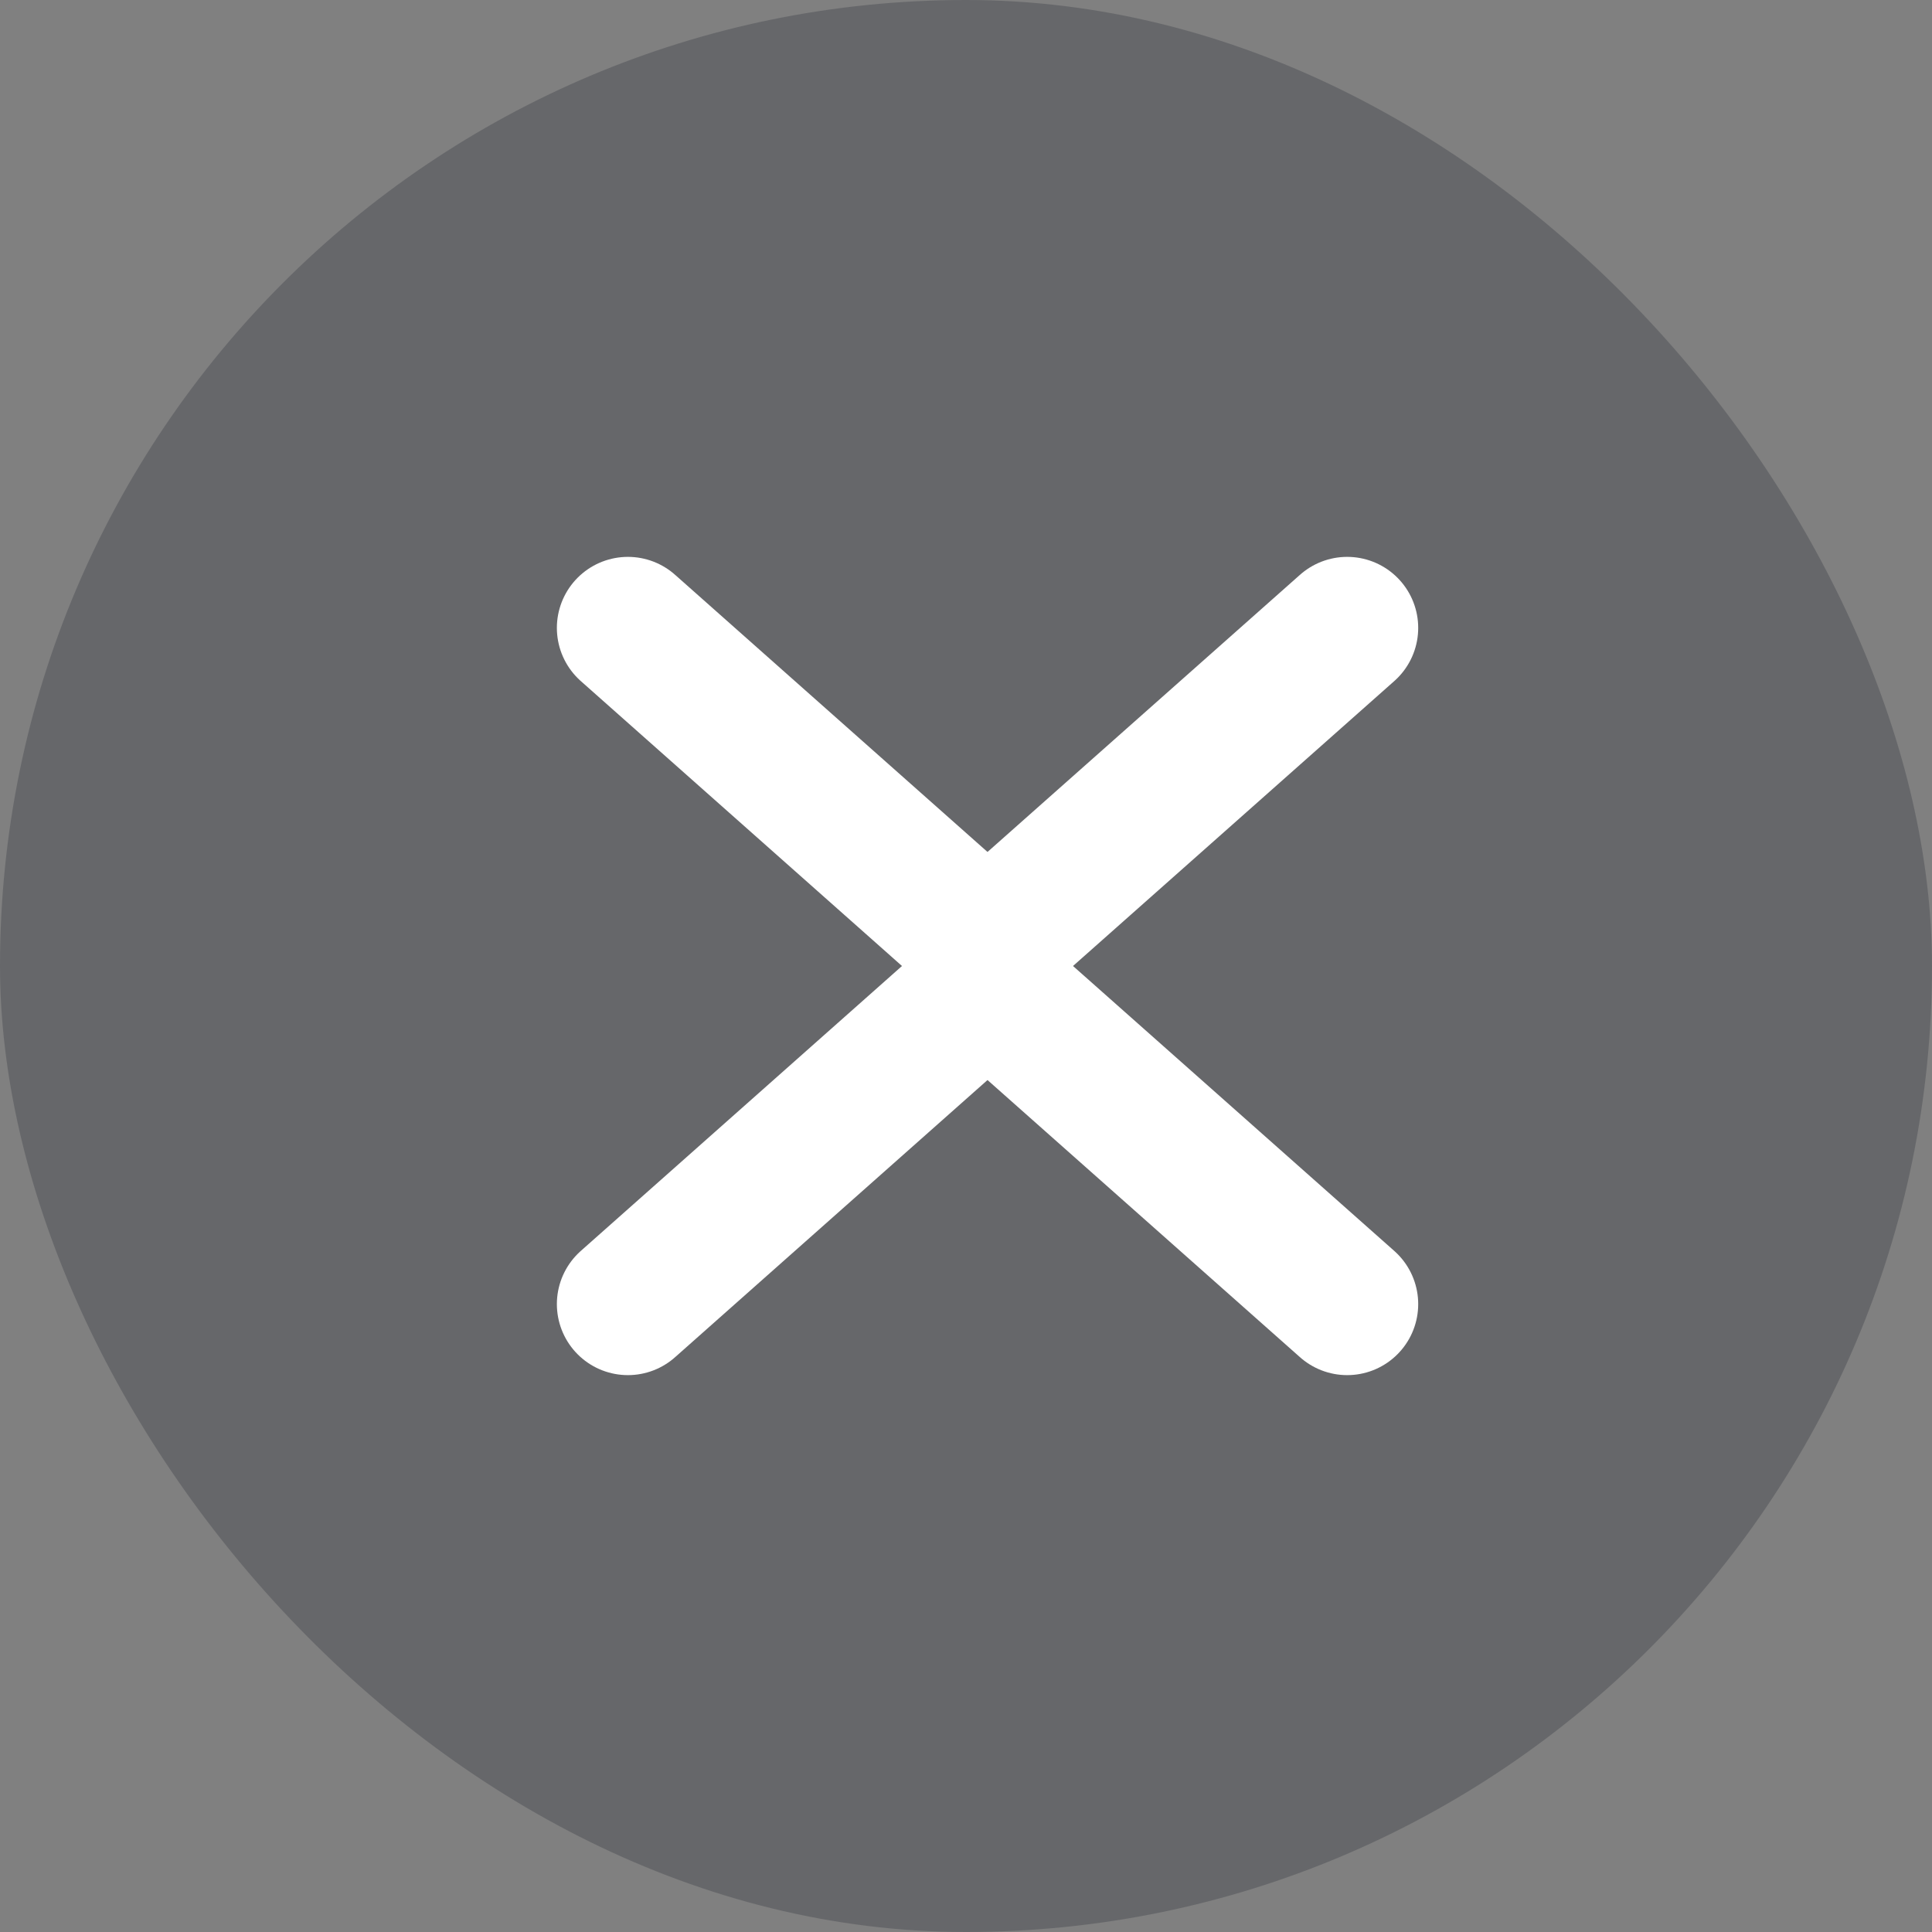
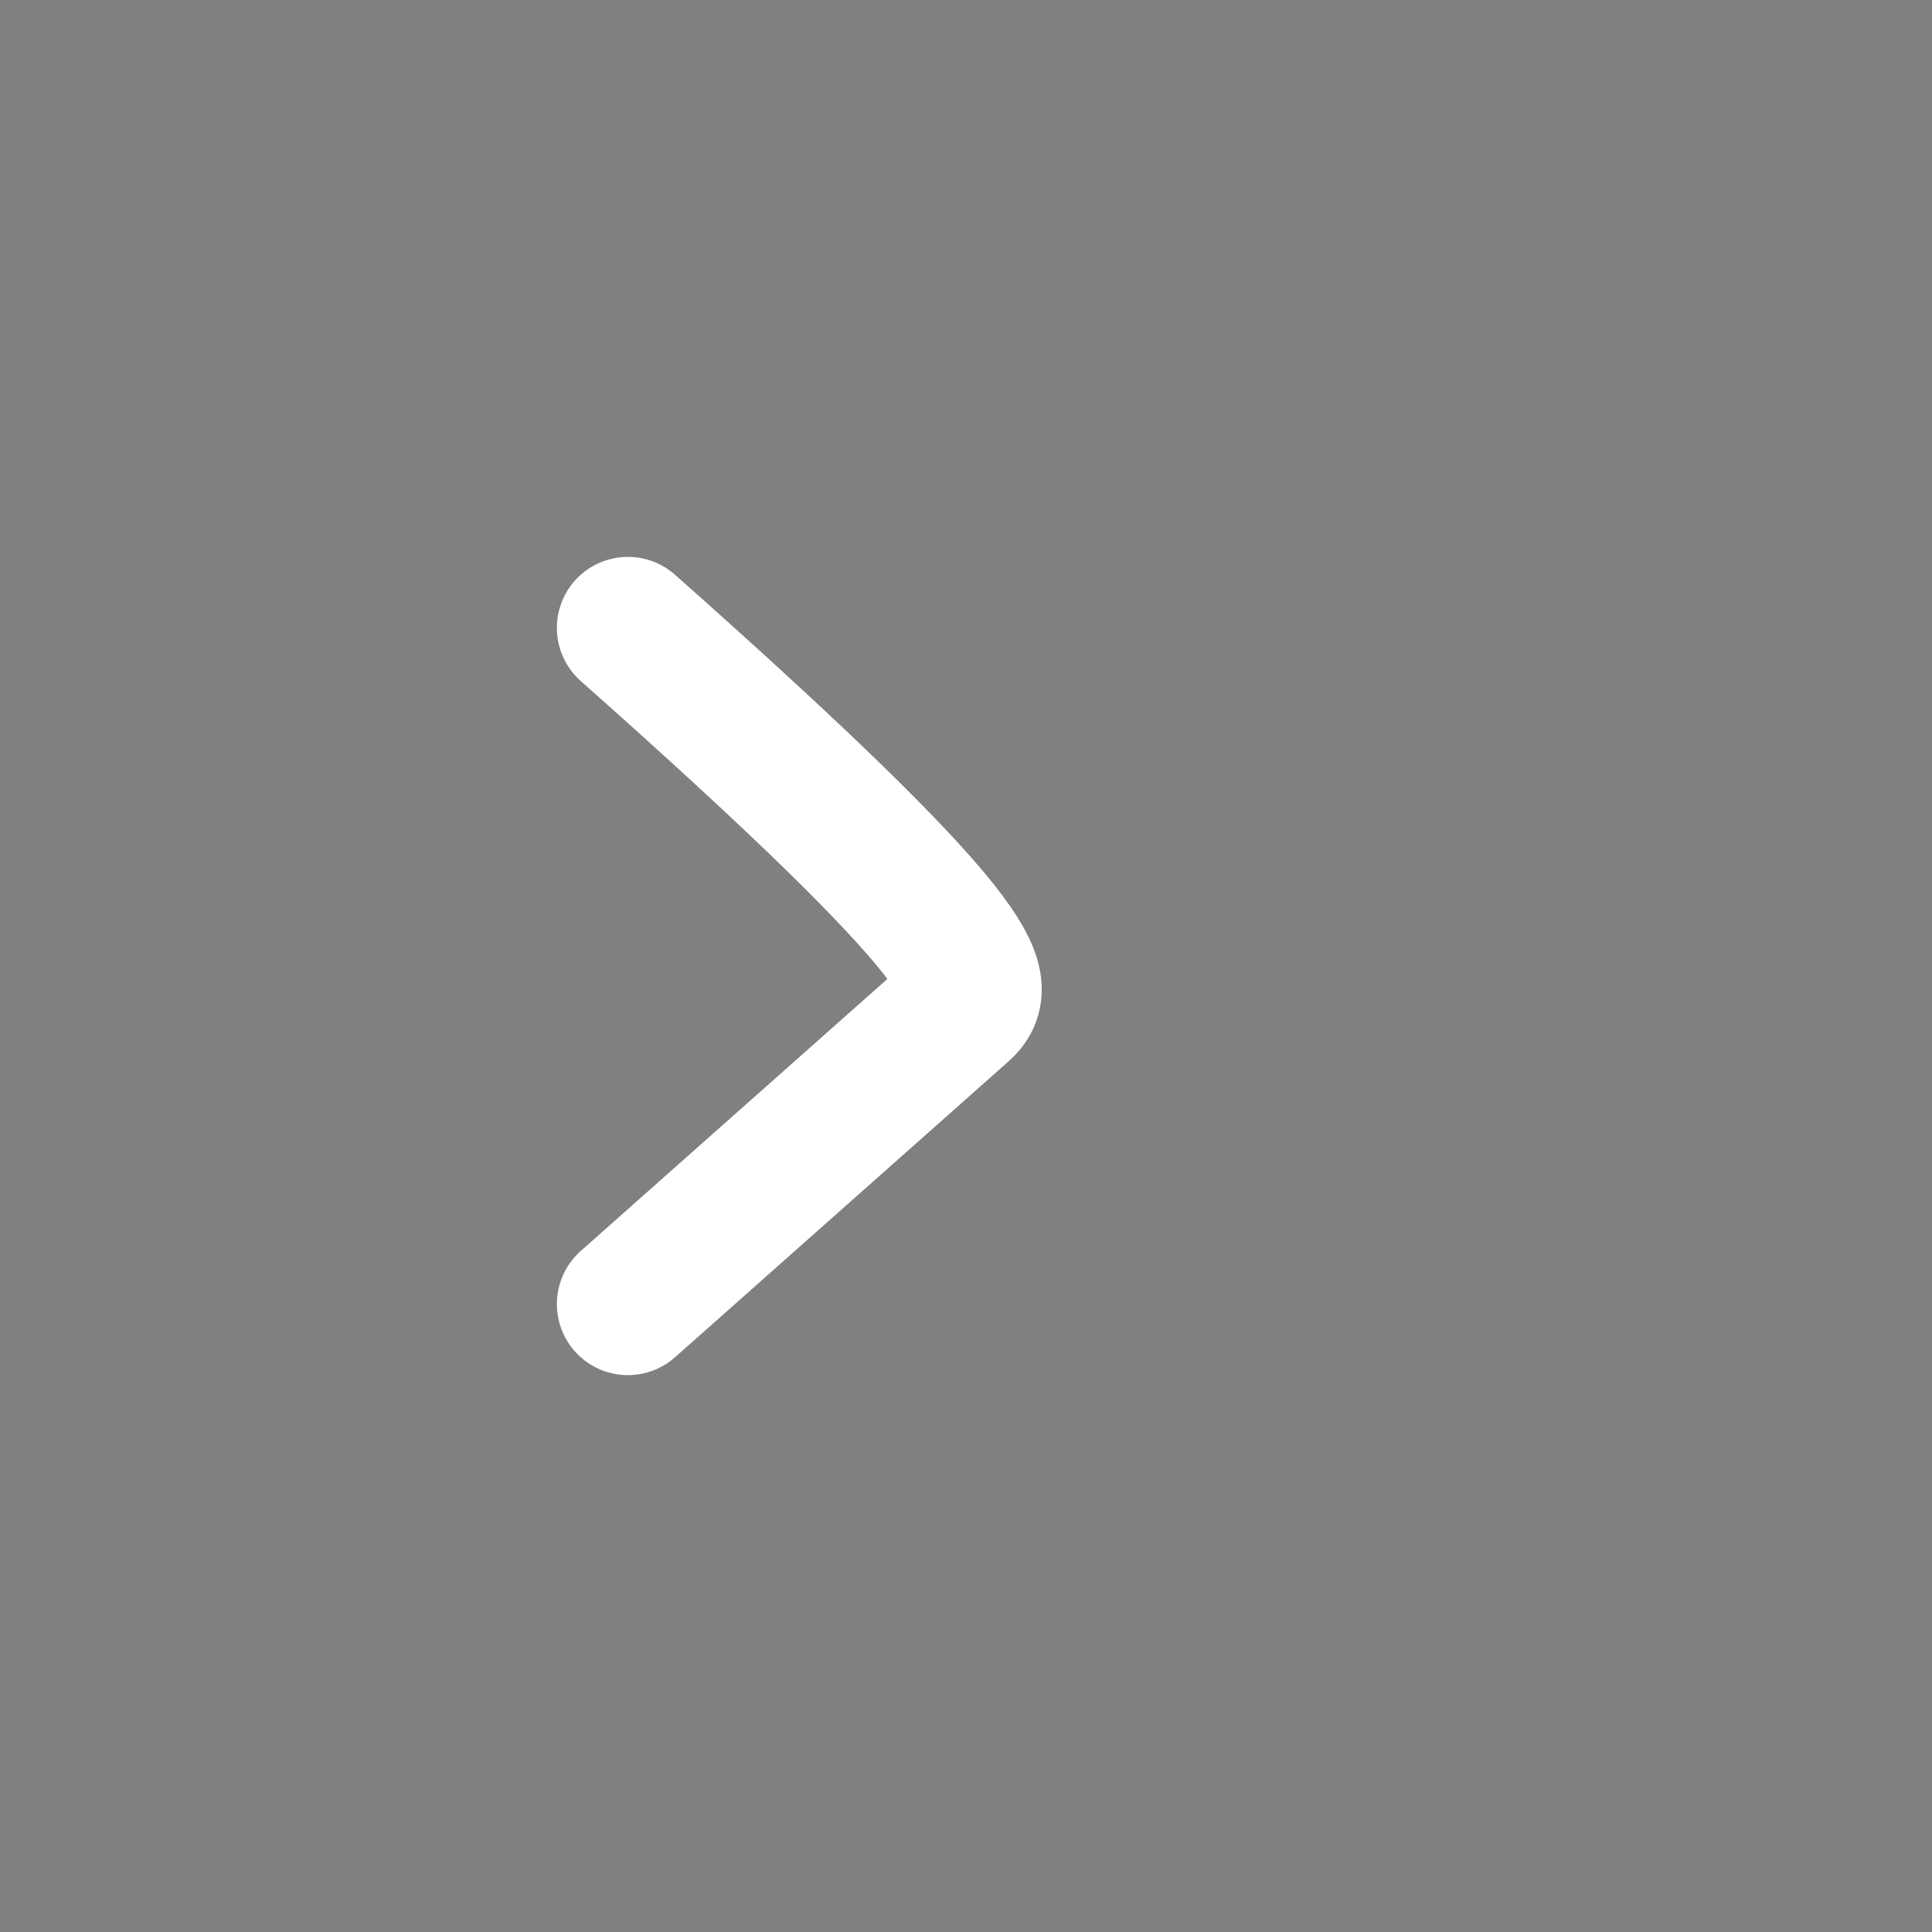
<svg xmlns="http://www.w3.org/2000/svg" width="34" height="34" viewBox="0 0 34 34" fill="none">
  <rect x="0" y="0" width="34" height="34" fill="#808080" stroke="none" />
-   <rect width="34" height="34" rx="17" fill="#010918" fill-opacity="0.2" />
-   <path d="M23.708 11.05L17.843 16.252C17.395 16.65 17.395 17.35 17.843 17.748L23.708 22.95" stroke="white" stroke-width="2.5" stroke-linecap="round" />
-   <path d="M11.05 11.05L16.914 16.252C17.363 16.65 17.363 17.35 16.914 17.748L11.05 22.95" stroke="white" stroke-width="2.5" stroke-linecap="round" />
+   <path d="M11.05 11.05C17.363 16.65 17.363 17.35 16.914 17.748L11.05 22.95" stroke="white" stroke-width="2.5" stroke-linecap="round" />
</svg>